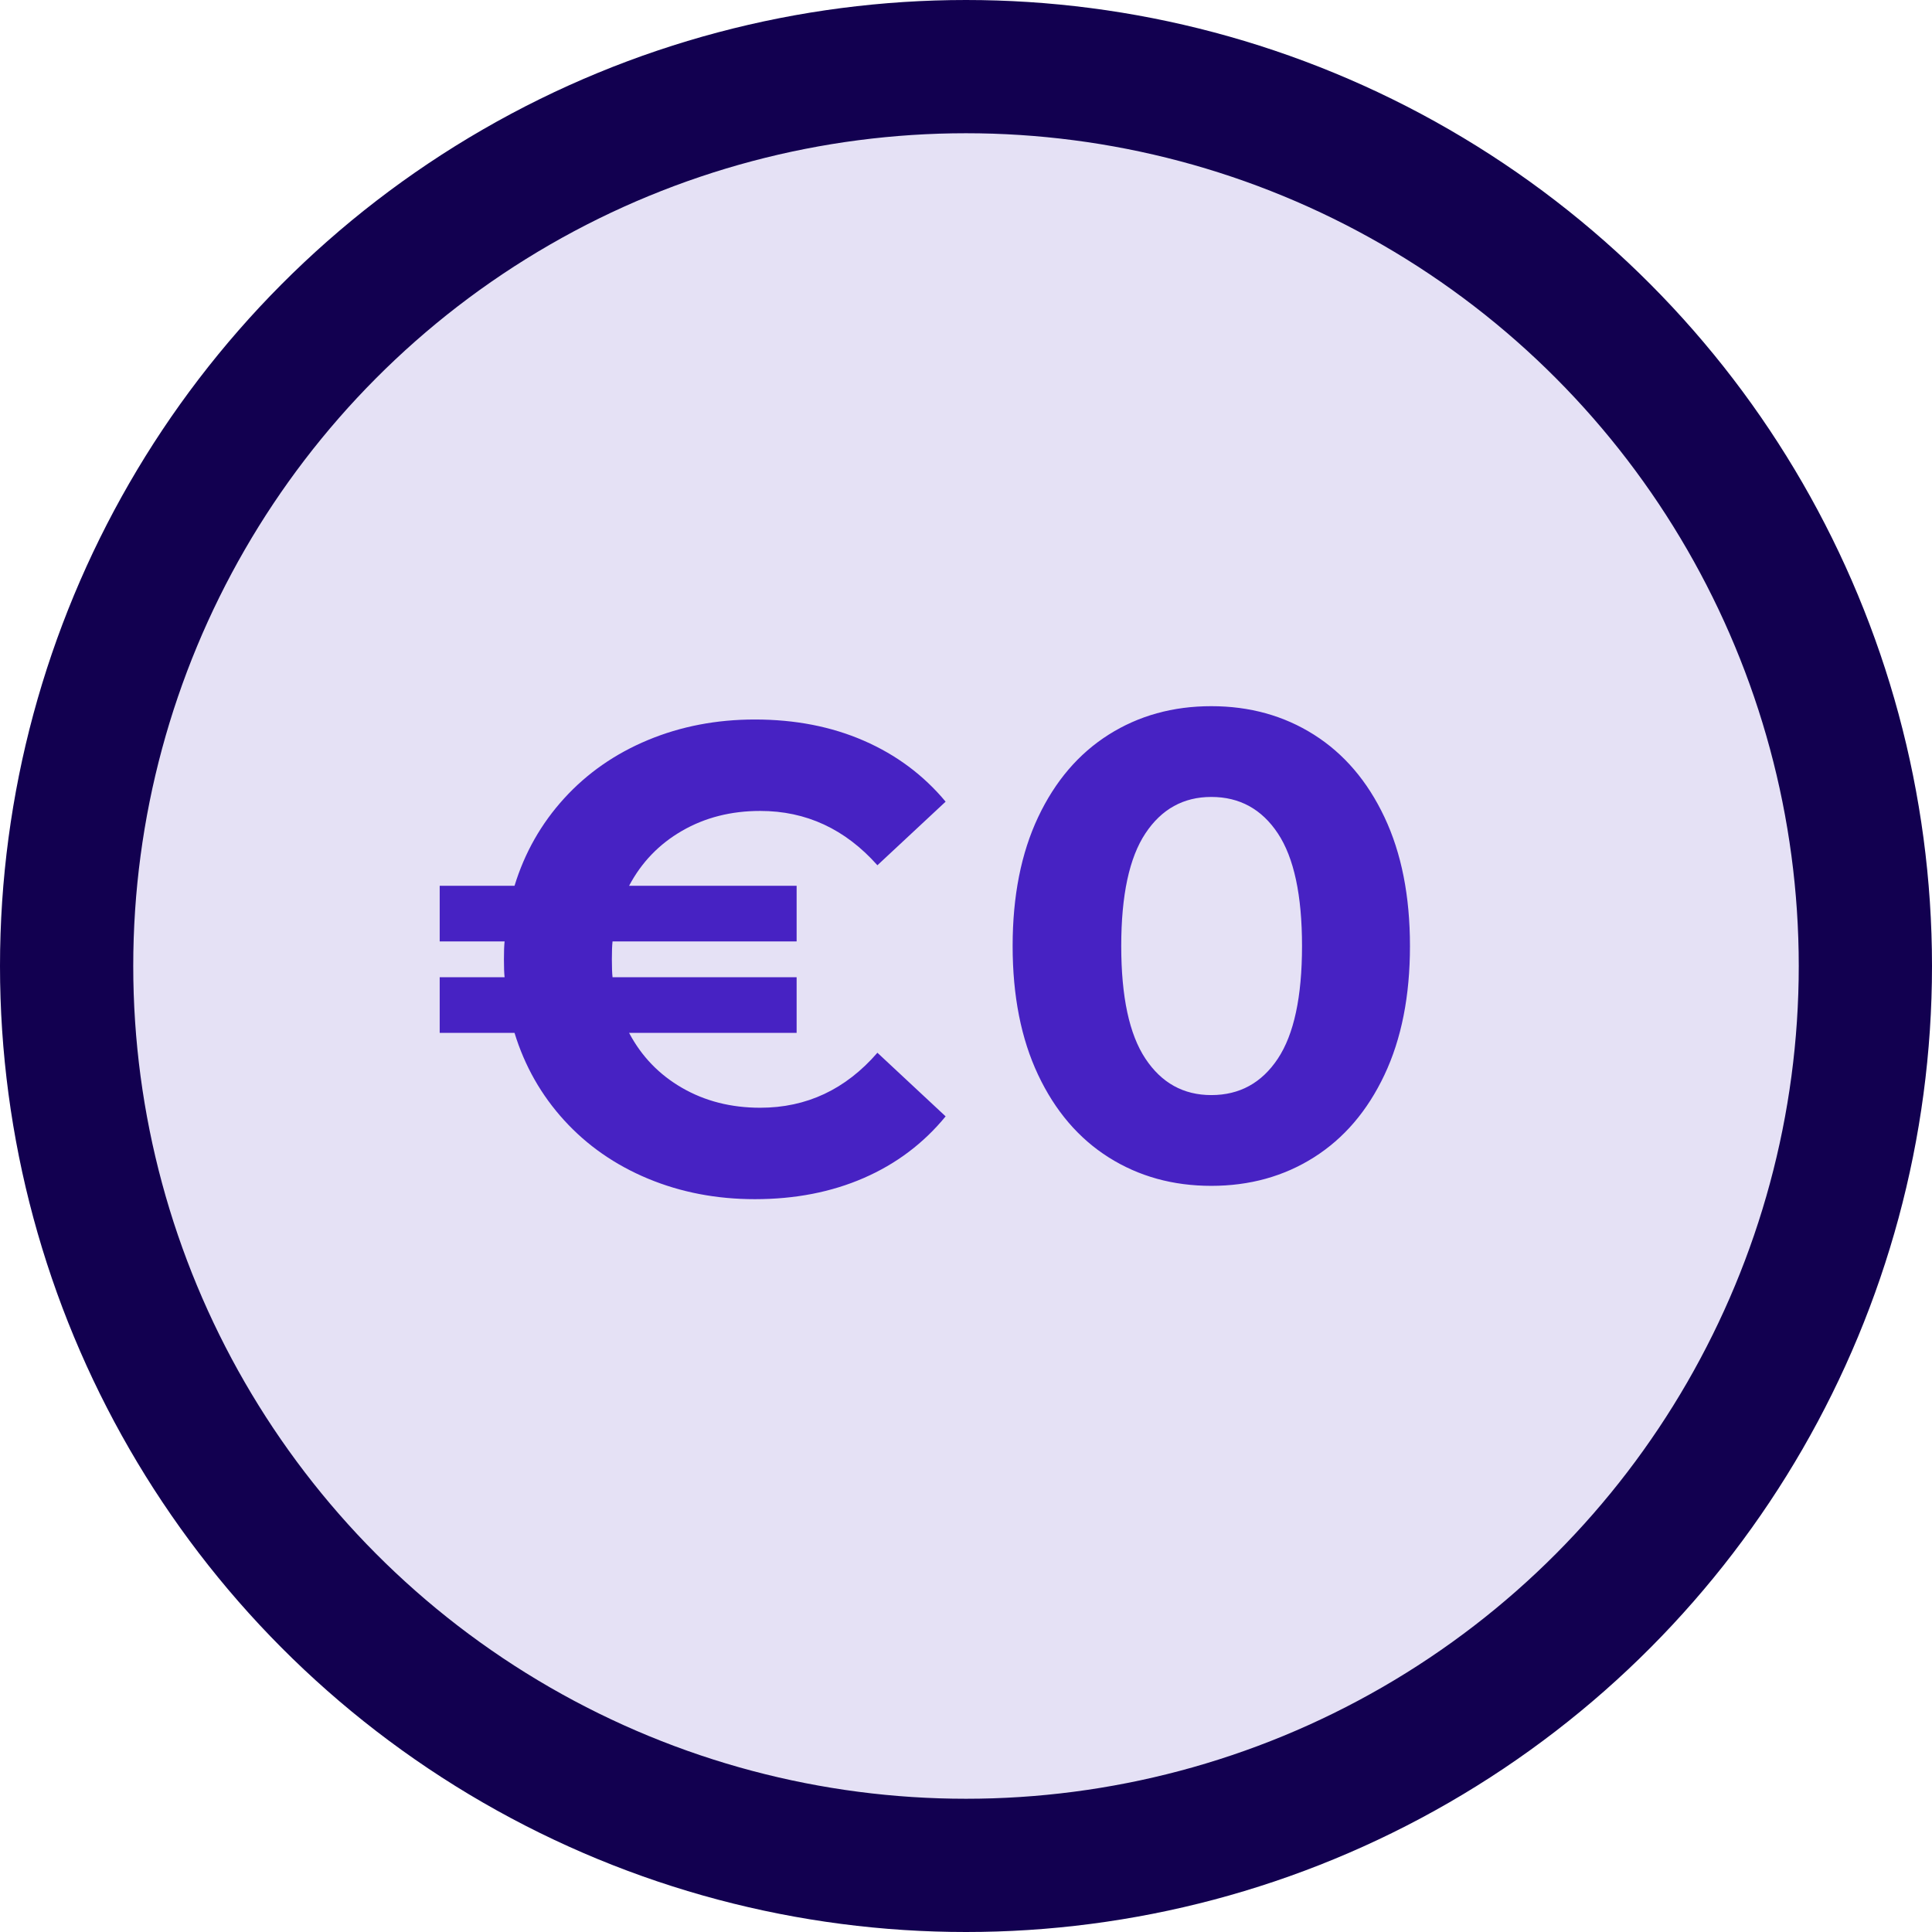
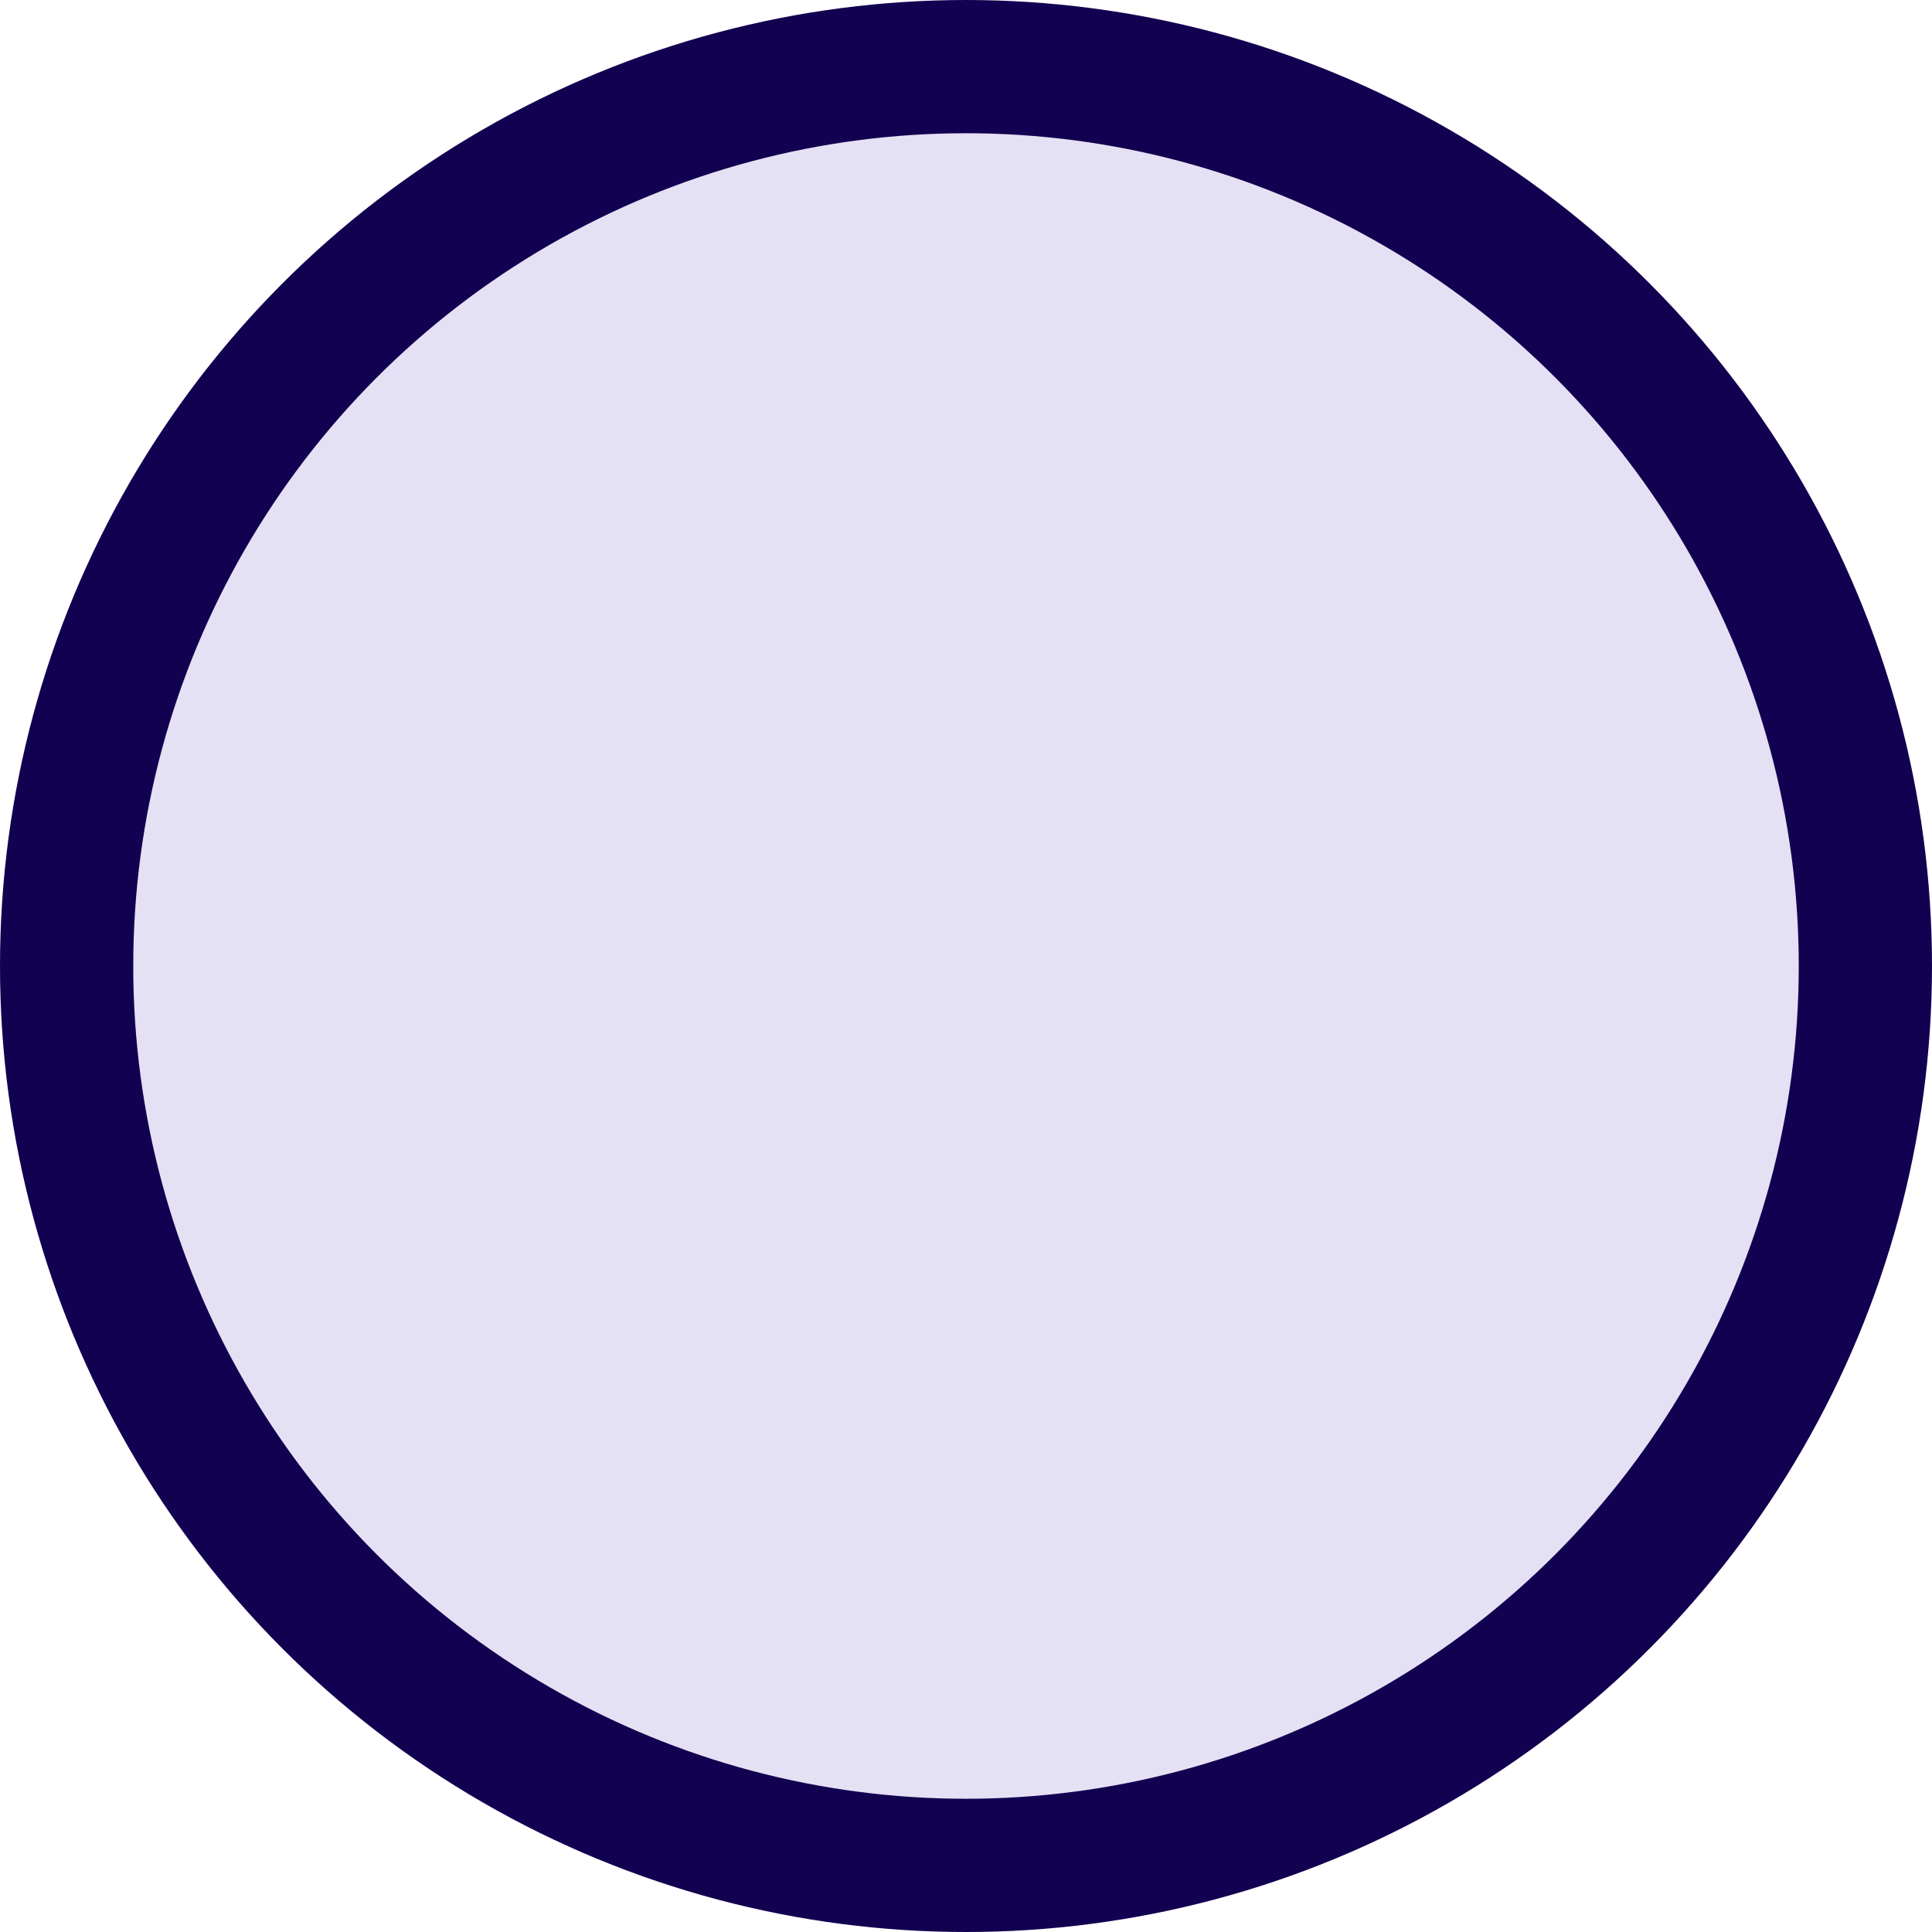
<svg xmlns="http://www.w3.org/2000/svg" width="145px" height="145px" viewBox="0 0 145 145" version="1.1">
  <title>price</title>
  <desc>Created with Sketch.</desc>
  <g id="Website" stroke="none" stroke-width="1" fill="none" fill-rule="evenodd">
    <g id="Keyn-web-w/-why-block" transform="translate(-1089, -3063)">
      <g id="price" transform="translate(1094, 3068)">
        <circle id="Oval" stroke="#120050" stroke-width="10" fill="#E5E1F5" cx="67.5" cy="67.5" r="67.5" />
-         <path d="M52.055,78.138 C55.534,78.138 58.466,76.762 60.851,74.011 L65.971,78.785 C64.314,80.807 62.268,82.348 59.833,83.409 C57.397,84.47 54.672,85 51.657,85 C48.774,85 46.099,84.486 43.631,83.459 C41.162,82.431 39.066,80.972 37.344,79.083 C35.621,77.193 34.378,75.006 33.616,72.519 L28,72.519 L28,68.343 L32.871,68.343 C32.837,68.044 32.821,67.597 32.821,67 C32.821,66.403 32.837,65.956 32.871,65.657 L28,65.657 L28,61.481 L33.616,61.481 C34.378,58.994 35.621,56.807 37.344,54.917 C39.066,53.028 41.162,51.569 43.631,50.541 C46.099,49.514 48.774,49 51.657,49 C54.672,49 57.397,49.53 59.833,50.591 C62.268,51.652 64.314,53.177 65.971,55.166 L60.851,59.939 C58.433,57.221 55.5,55.862 52.055,55.862 C49.868,55.862 47.913,56.359 46.19,57.354 C44.467,58.348 43.142,59.724 42.214,61.481 L54.788,61.481 L54.788,65.657 L40.972,65.657 C40.938,65.956 40.922,66.403 40.922,67 C40.922,67.597 40.938,68.044 40.972,68.343 L54.788,68.343 L54.788,72.519 L42.214,72.519 C43.142,74.276 44.467,75.652 46.19,76.646 C47.913,77.641 49.868,78.138 52.055,78.138 Z M85.91,84 C83.027,84 80.46,83.287 78.206,81.862 C75.953,80.436 74.189,78.373 72.913,75.671 C71.638,72.97 71,69.746 71,66 C71,62.254 71.638,59.03 72.913,56.329 C74.189,53.627 75.953,51.564 78.206,50.138 C80.46,48.713 83.027,48 85.91,48 C88.792,48 91.36,48.713 93.613,50.138 C95.866,51.564 97.631,53.627 98.906,56.329 C100.182,59.03 100.82,62.254 100.82,66 C100.82,69.746 100.182,72.97 98.906,75.671 C97.631,78.373 95.866,80.436 93.613,81.862 C91.36,83.287 88.792,84 85.91,84 Z M85.91,77.188 C88.03,77.188 89.695,76.276 90.905,74.453 C92.114,72.63 92.719,69.812 92.719,66 C92.719,62.188 92.114,59.37 90.905,57.547 C89.695,55.724 88.03,54.812 85.91,54.812 C83.822,54.812 82.174,55.724 80.965,57.547 C79.755,59.37 79.151,62.188 79.151,66 C79.151,69.812 79.755,72.63 80.965,74.453 C82.174,76.276 83.822,77.188 85.91,77.188 Z" id="€10" fill="#4722C3" fill-rule="nonzero" />
      </g>
    </g>
  </g>
</svg>